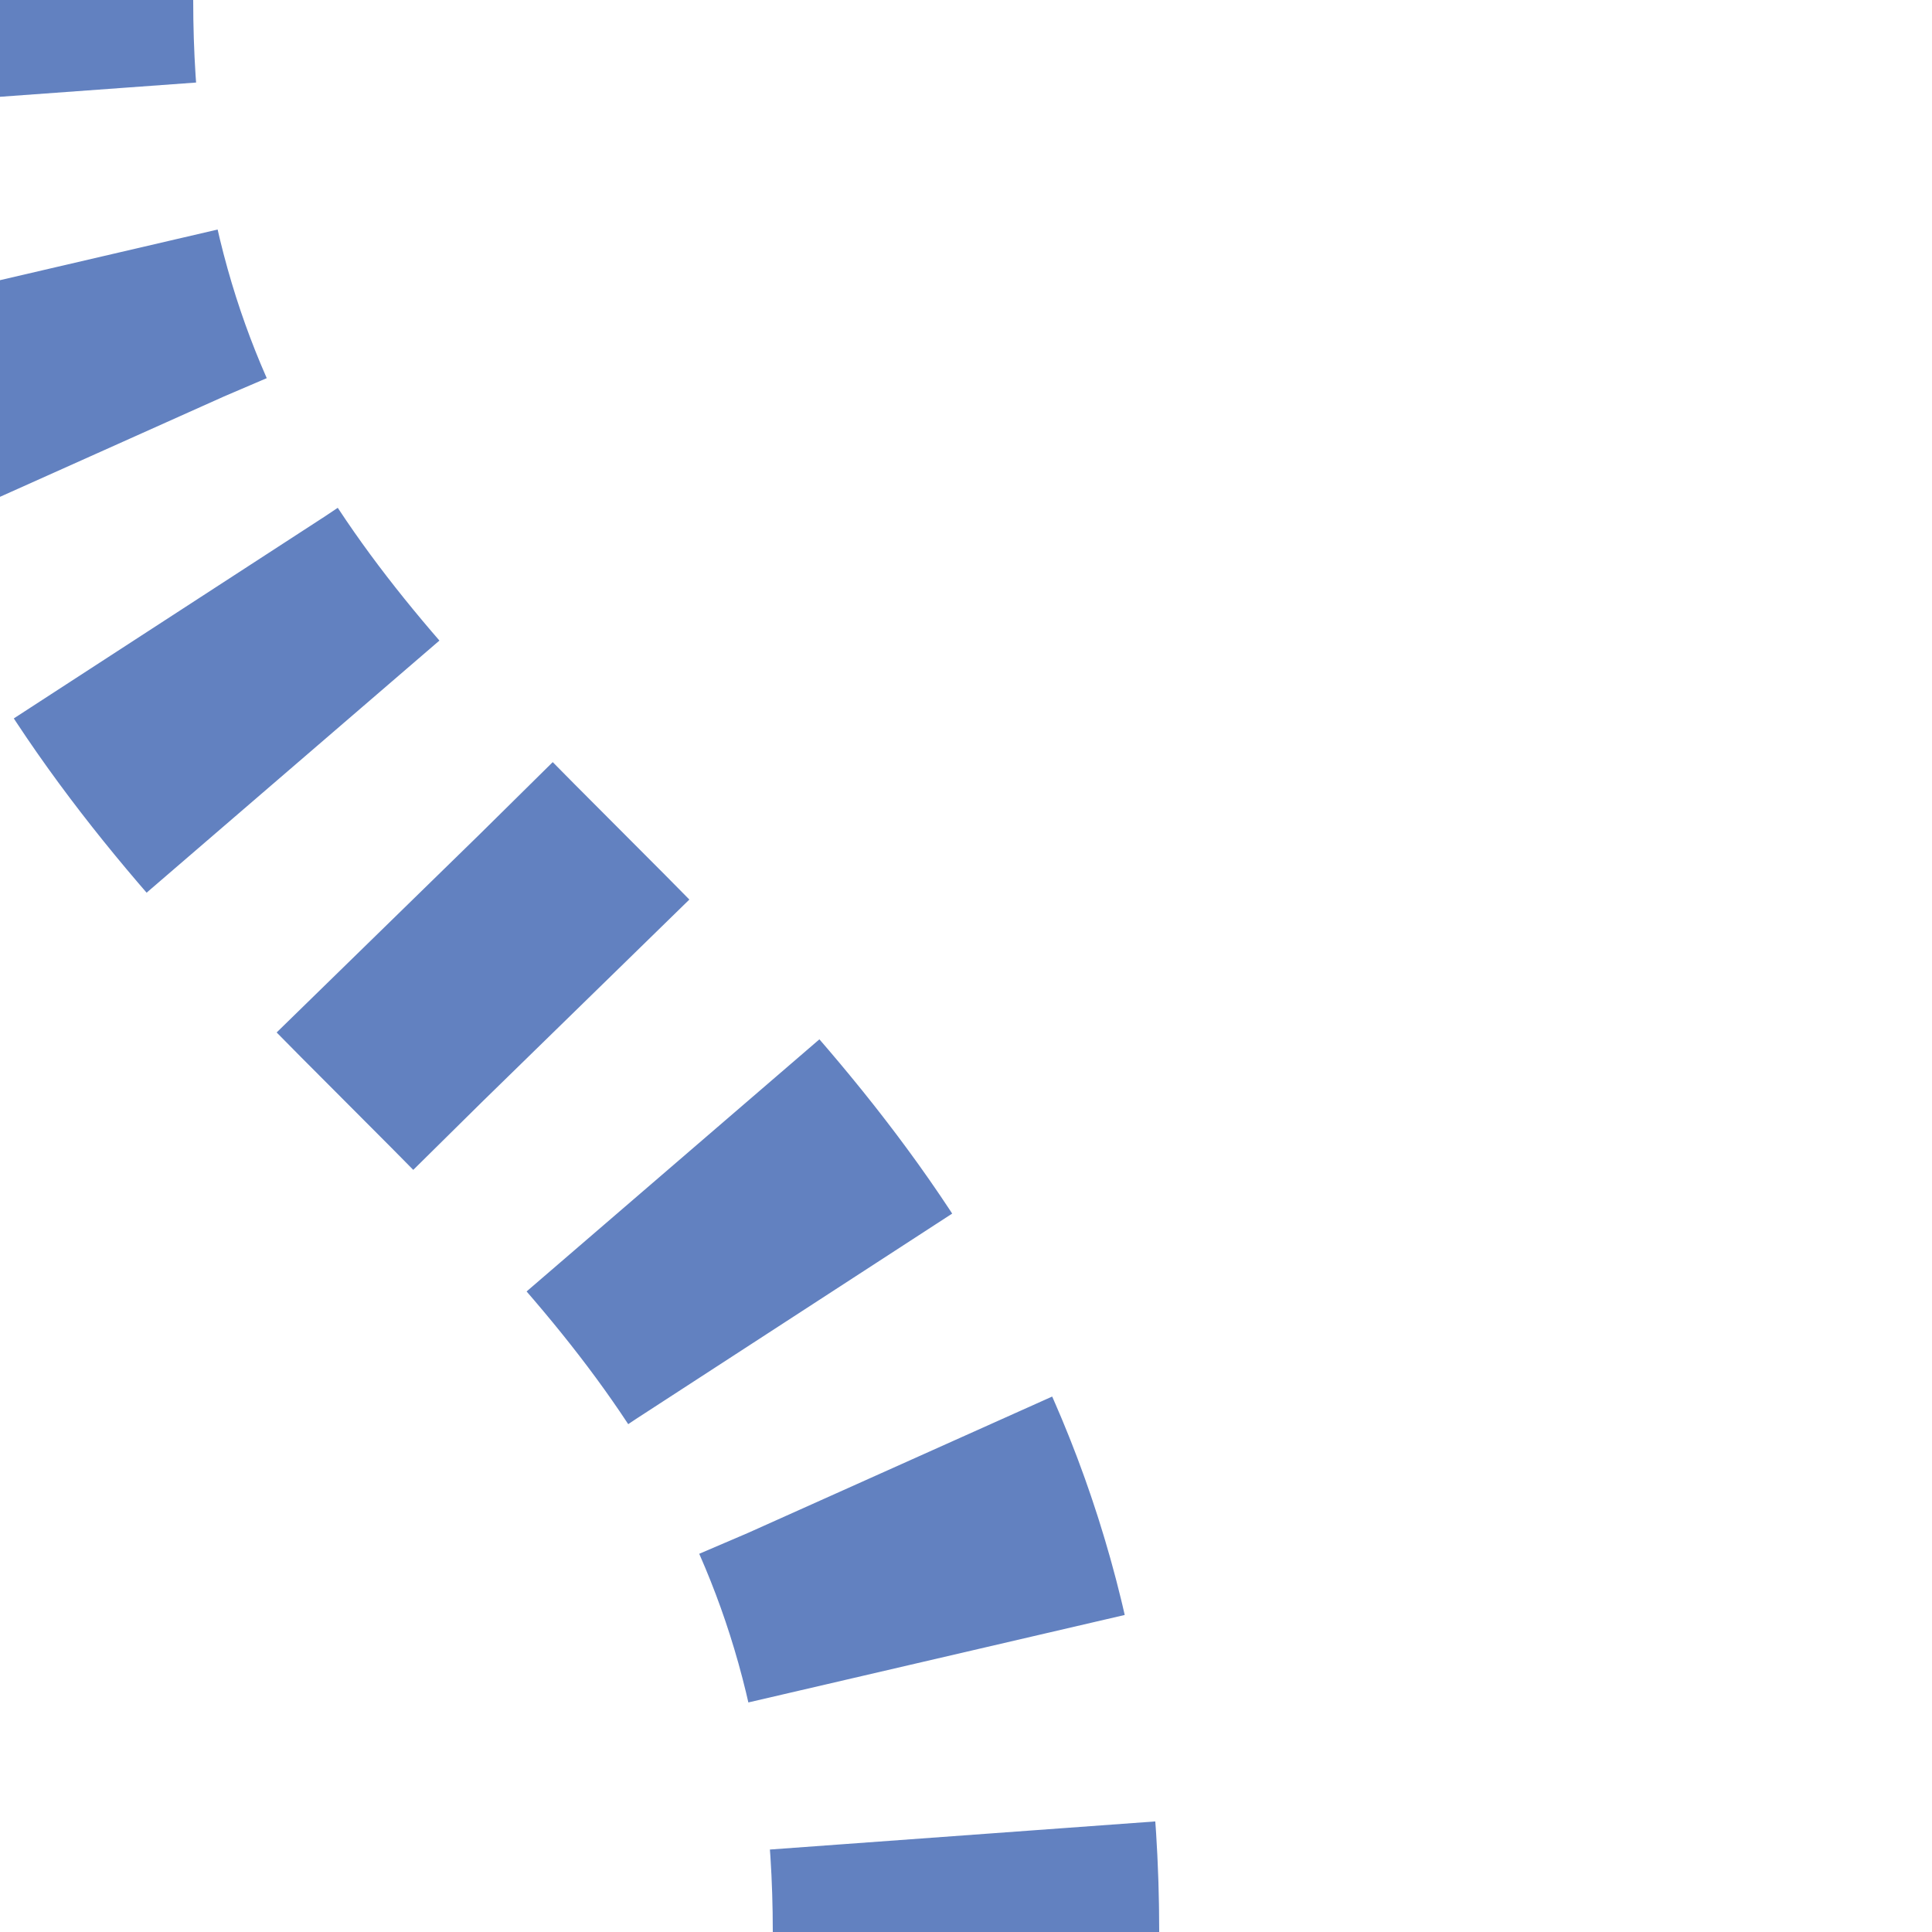
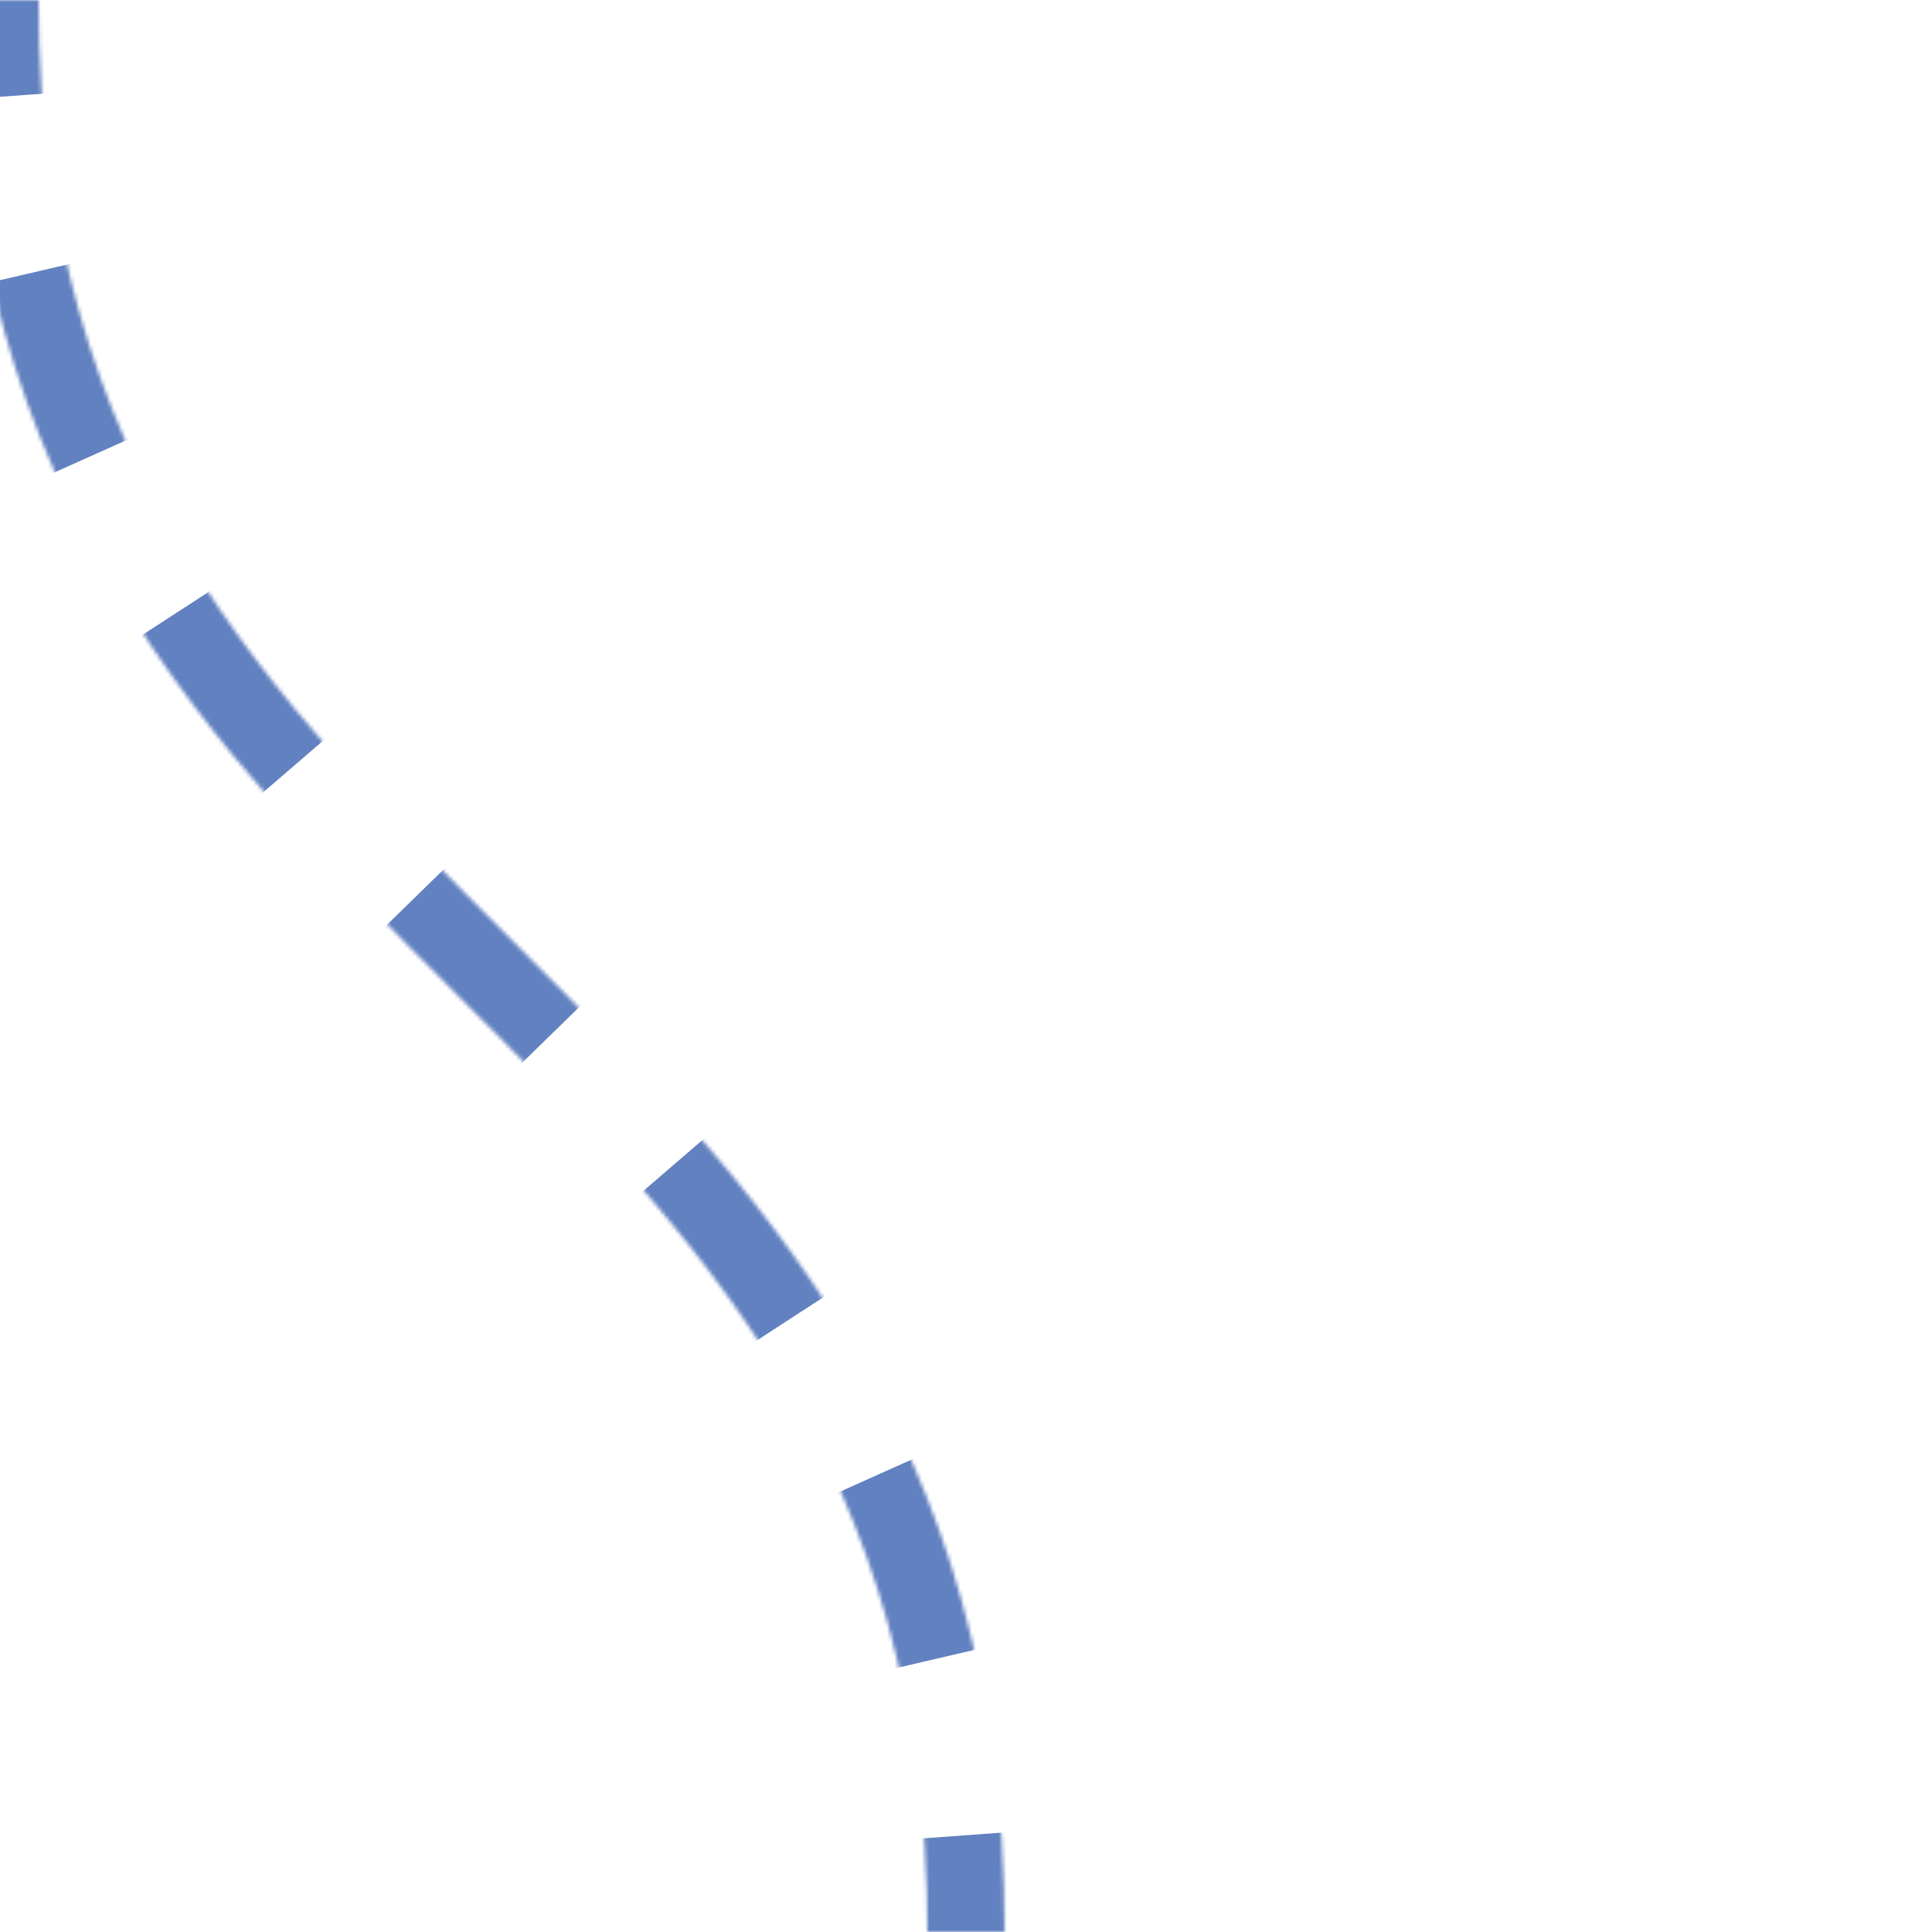
<svg xmlns="http://www.w3.org/2000/svg" width="500" height="500">
  <title>extBS2+r</title>
  <mask id="mask" maskUnits="userSpaceOnUse">
-     <rect fill="#FFFFFF" x="-100" y="-100" width="1200" height="1200" />
    <path stroke="#000000" d="M 250,500 C 250,250 0,250 0,0" stroke-width="20" fill="none" />
  </mask>
  <path mask="url(#mask)" stroke="#6281C0" d="M 250,525 V 500 C 250,250 0,250 0,0" stroke-width="100" stroke-dasharray="50,46.291" fill="none" />
</svg>